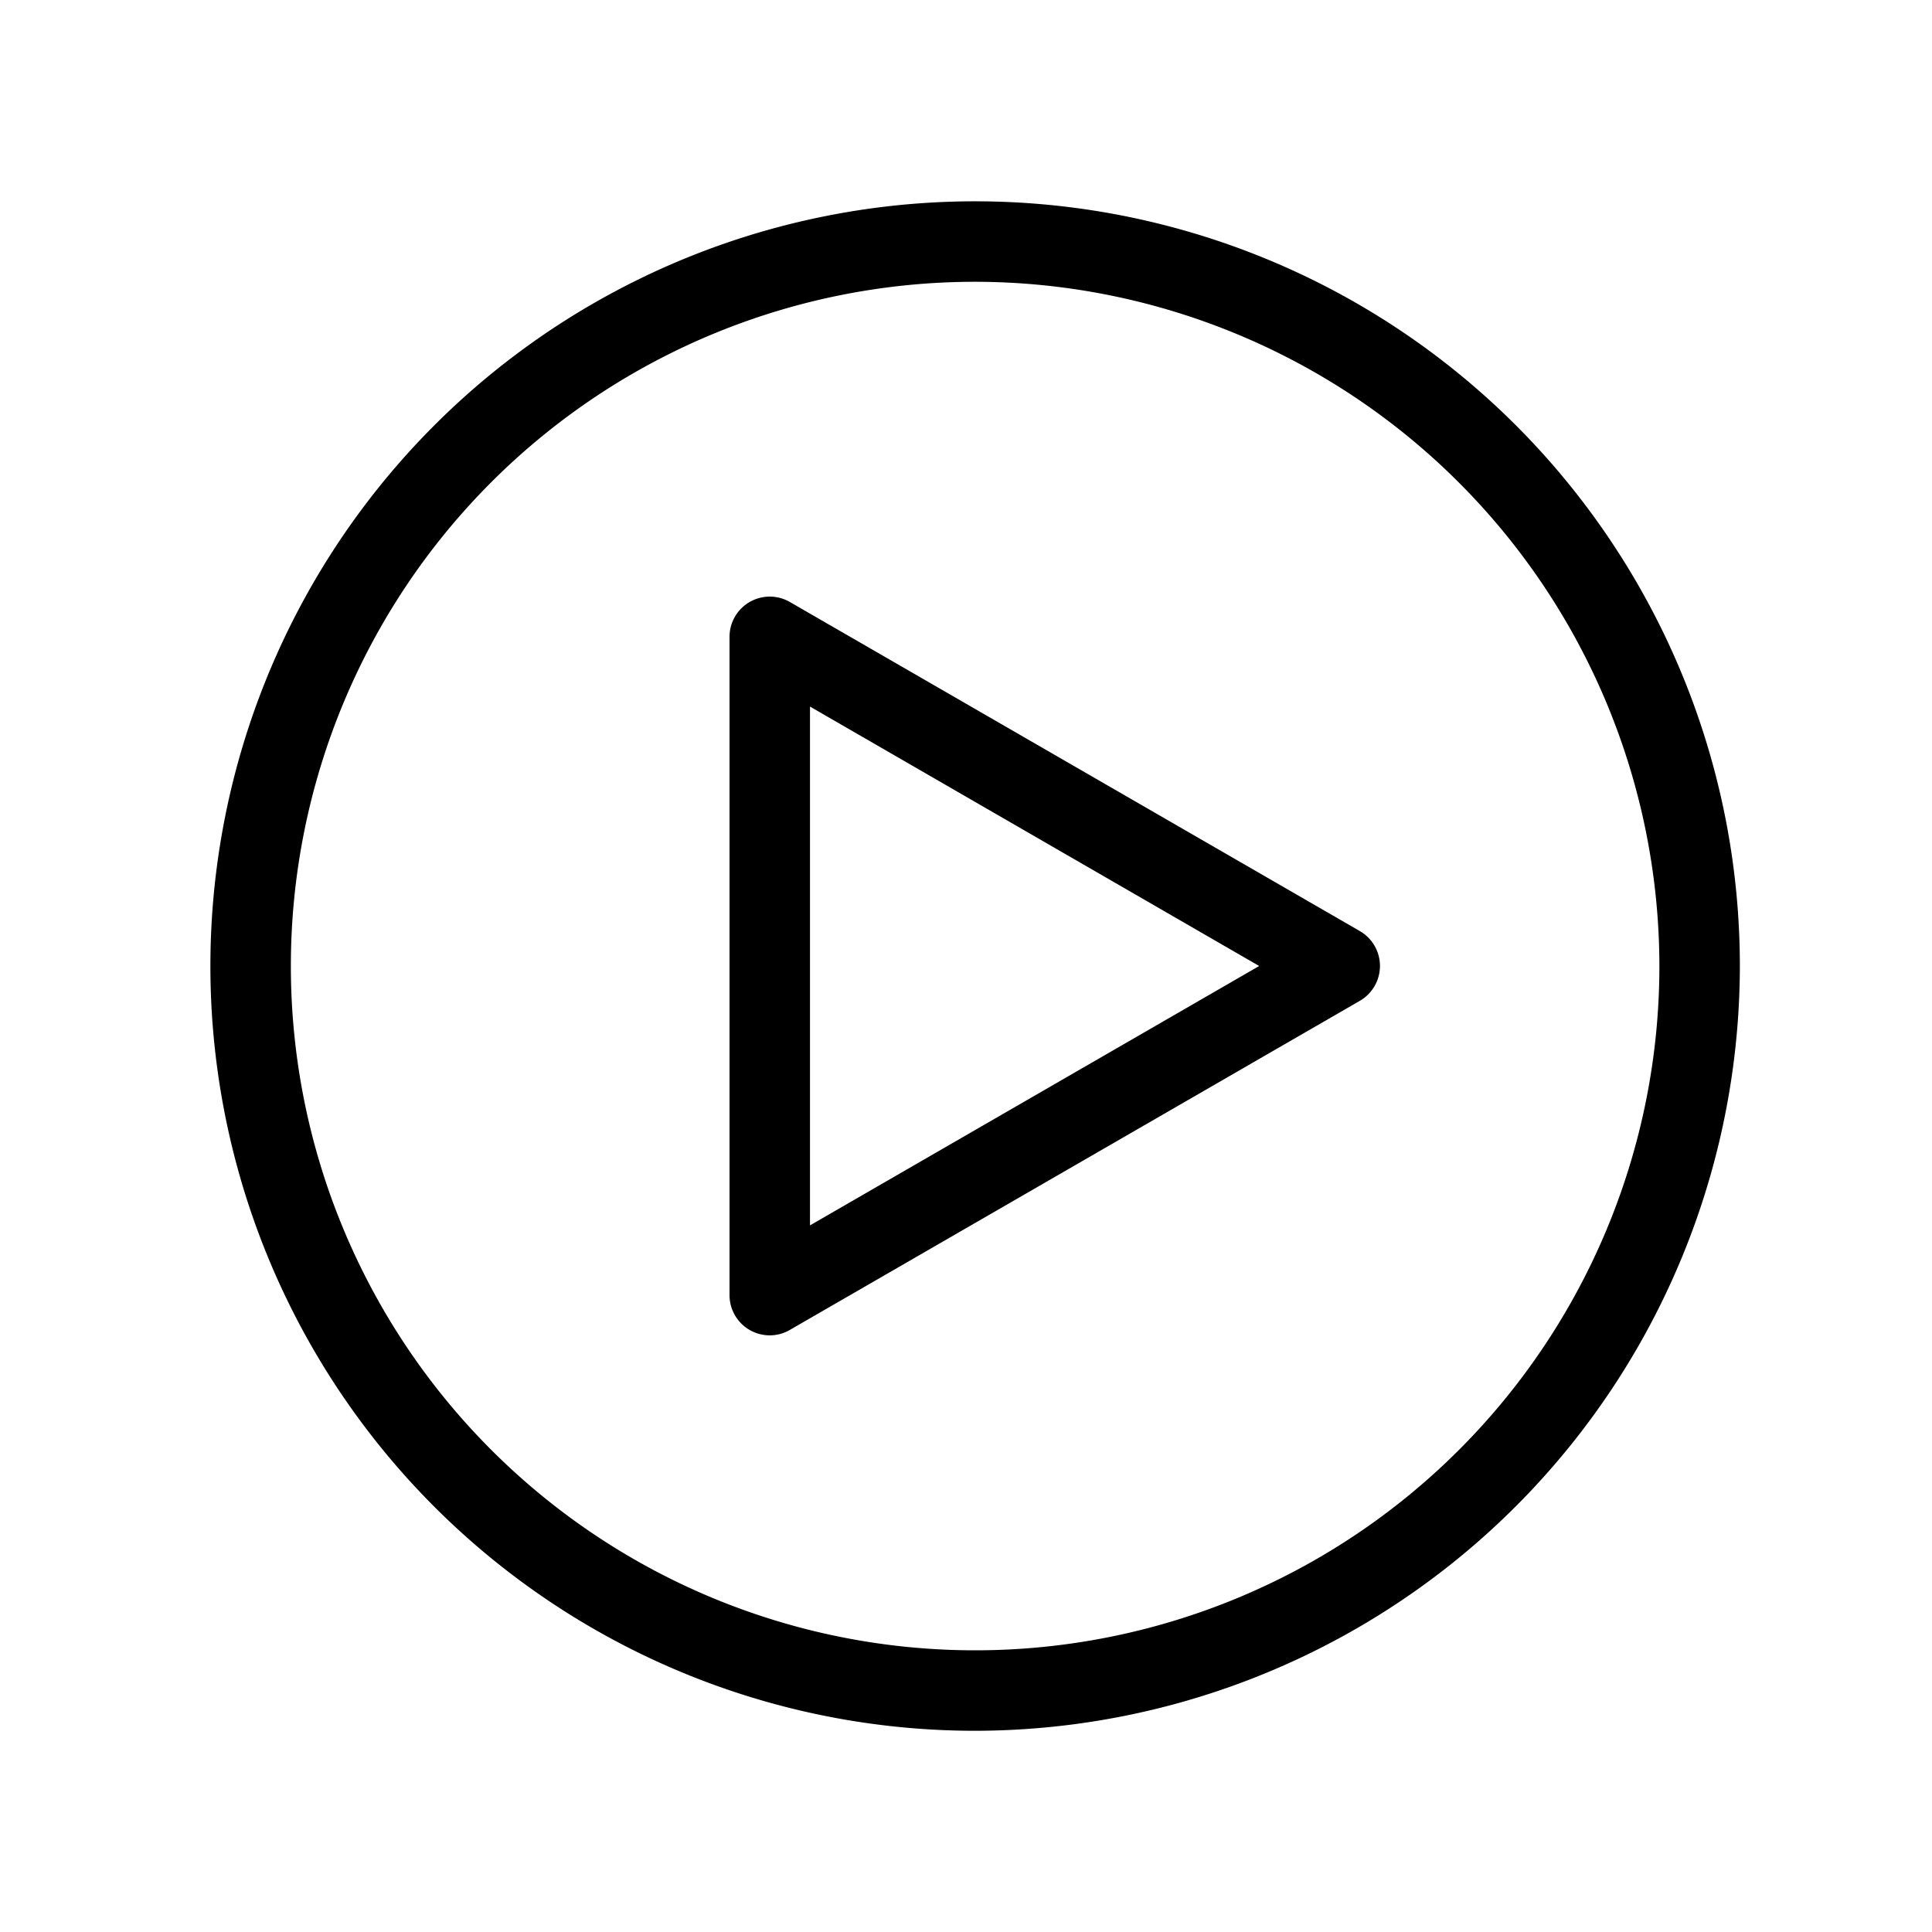
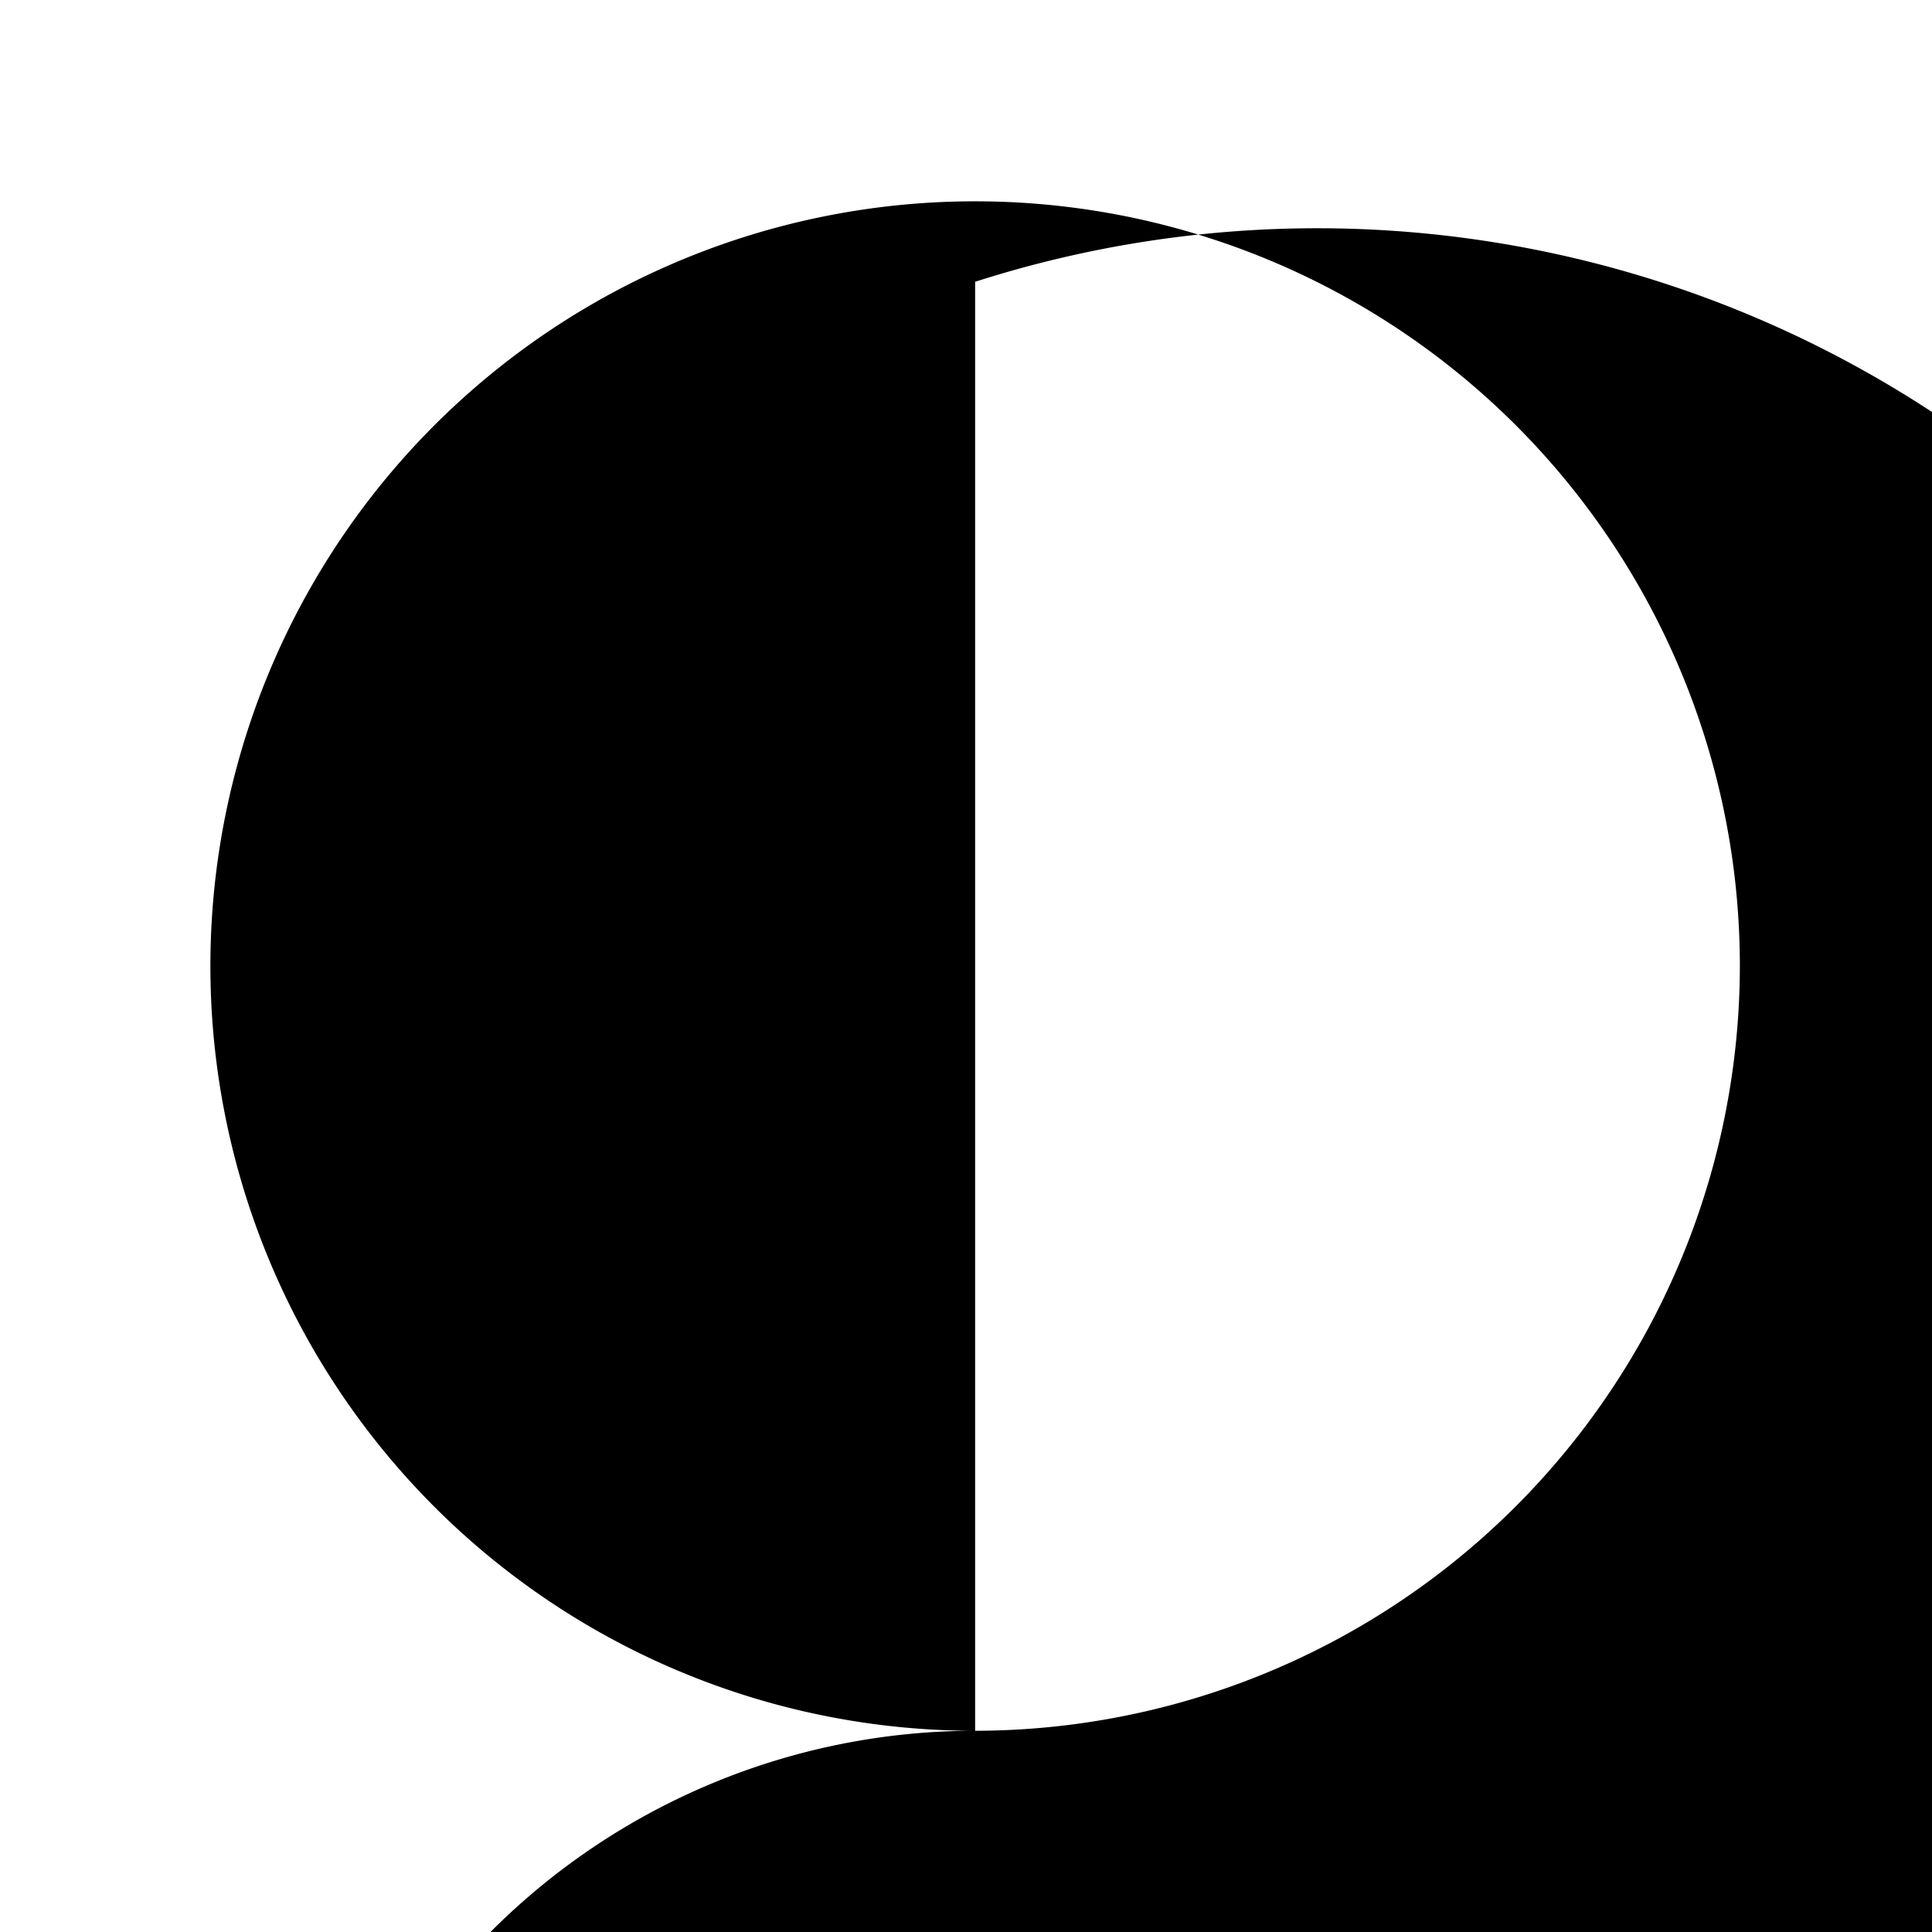
<svg xmlns="http://www.w3.org/2000/svg" width="40" height="40" viewBox="0 0 40 40">
  <path data-name="長方形 580" style="fill:none" d="M0 0h40v40H0z" />
  <g data-name="グループ 6437">
    <g data-name="グループ 6428">
-       <path data-name="パス 4134" d="M20.189 35.834a15.833 15.833 0 1 1 15.833-15.833 15.852 15.852 0 0 1-15.833 15.833zm0-30a14.167 14.167 0 1 0 14.167 14.167A14.183 14.183 0 0 0 20.189 5.834z" />
-       <path data-name="パス 4135" d="M15.937 27.647a.833.833 0 0 1-.833-.833V13.186a.833.833 0 0 1 1.25-.722l11.8 6.813a.834.834 0 0 1 0 1.444l-11.8 6.813a.827.827 0 0 1-.417.113zm.833-13.018V25.37l9.3-5.37z" />
+       <path data-name="パス 4134" d="M20.189 35.834a15.833 15.833 0 1 1 15.833-15.833 15.852 15.852 0 0 1-15.833 15.833za14.167 14.167 0 1 0 14.167 14.167A14.183 14.183 0 0 0 20.189 5.834z" />
    </g>
  </g>
</svg>